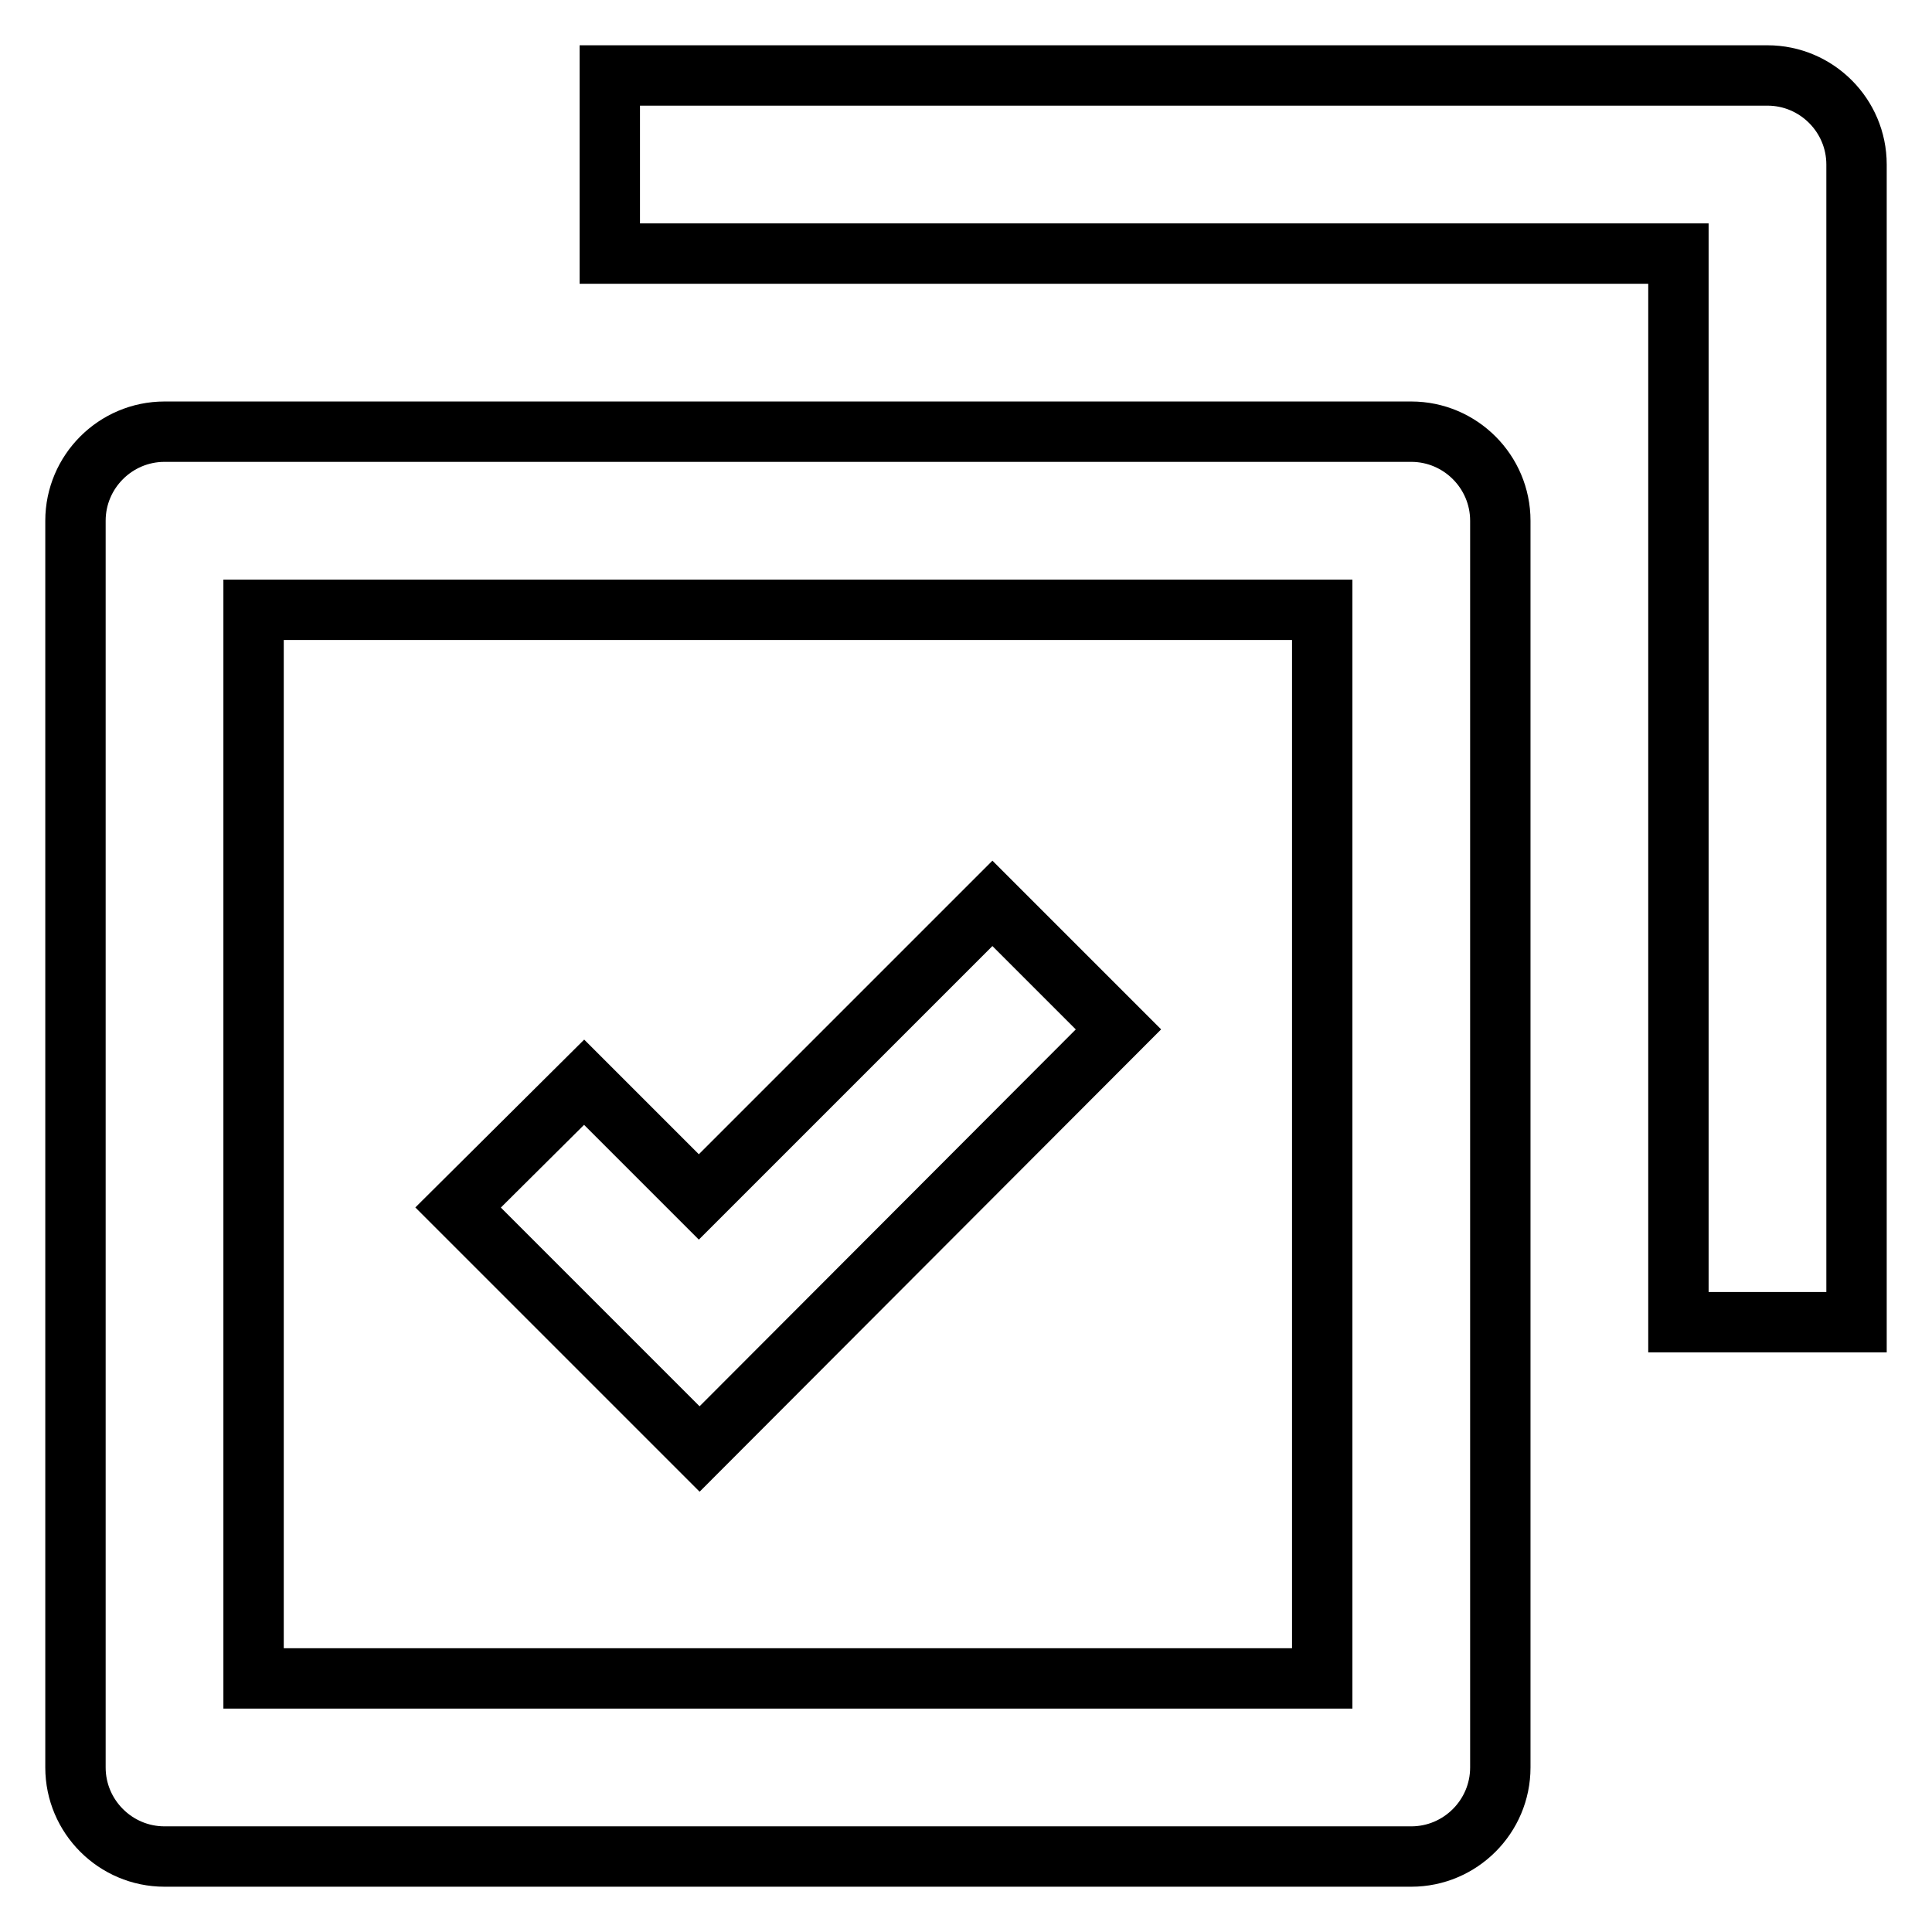
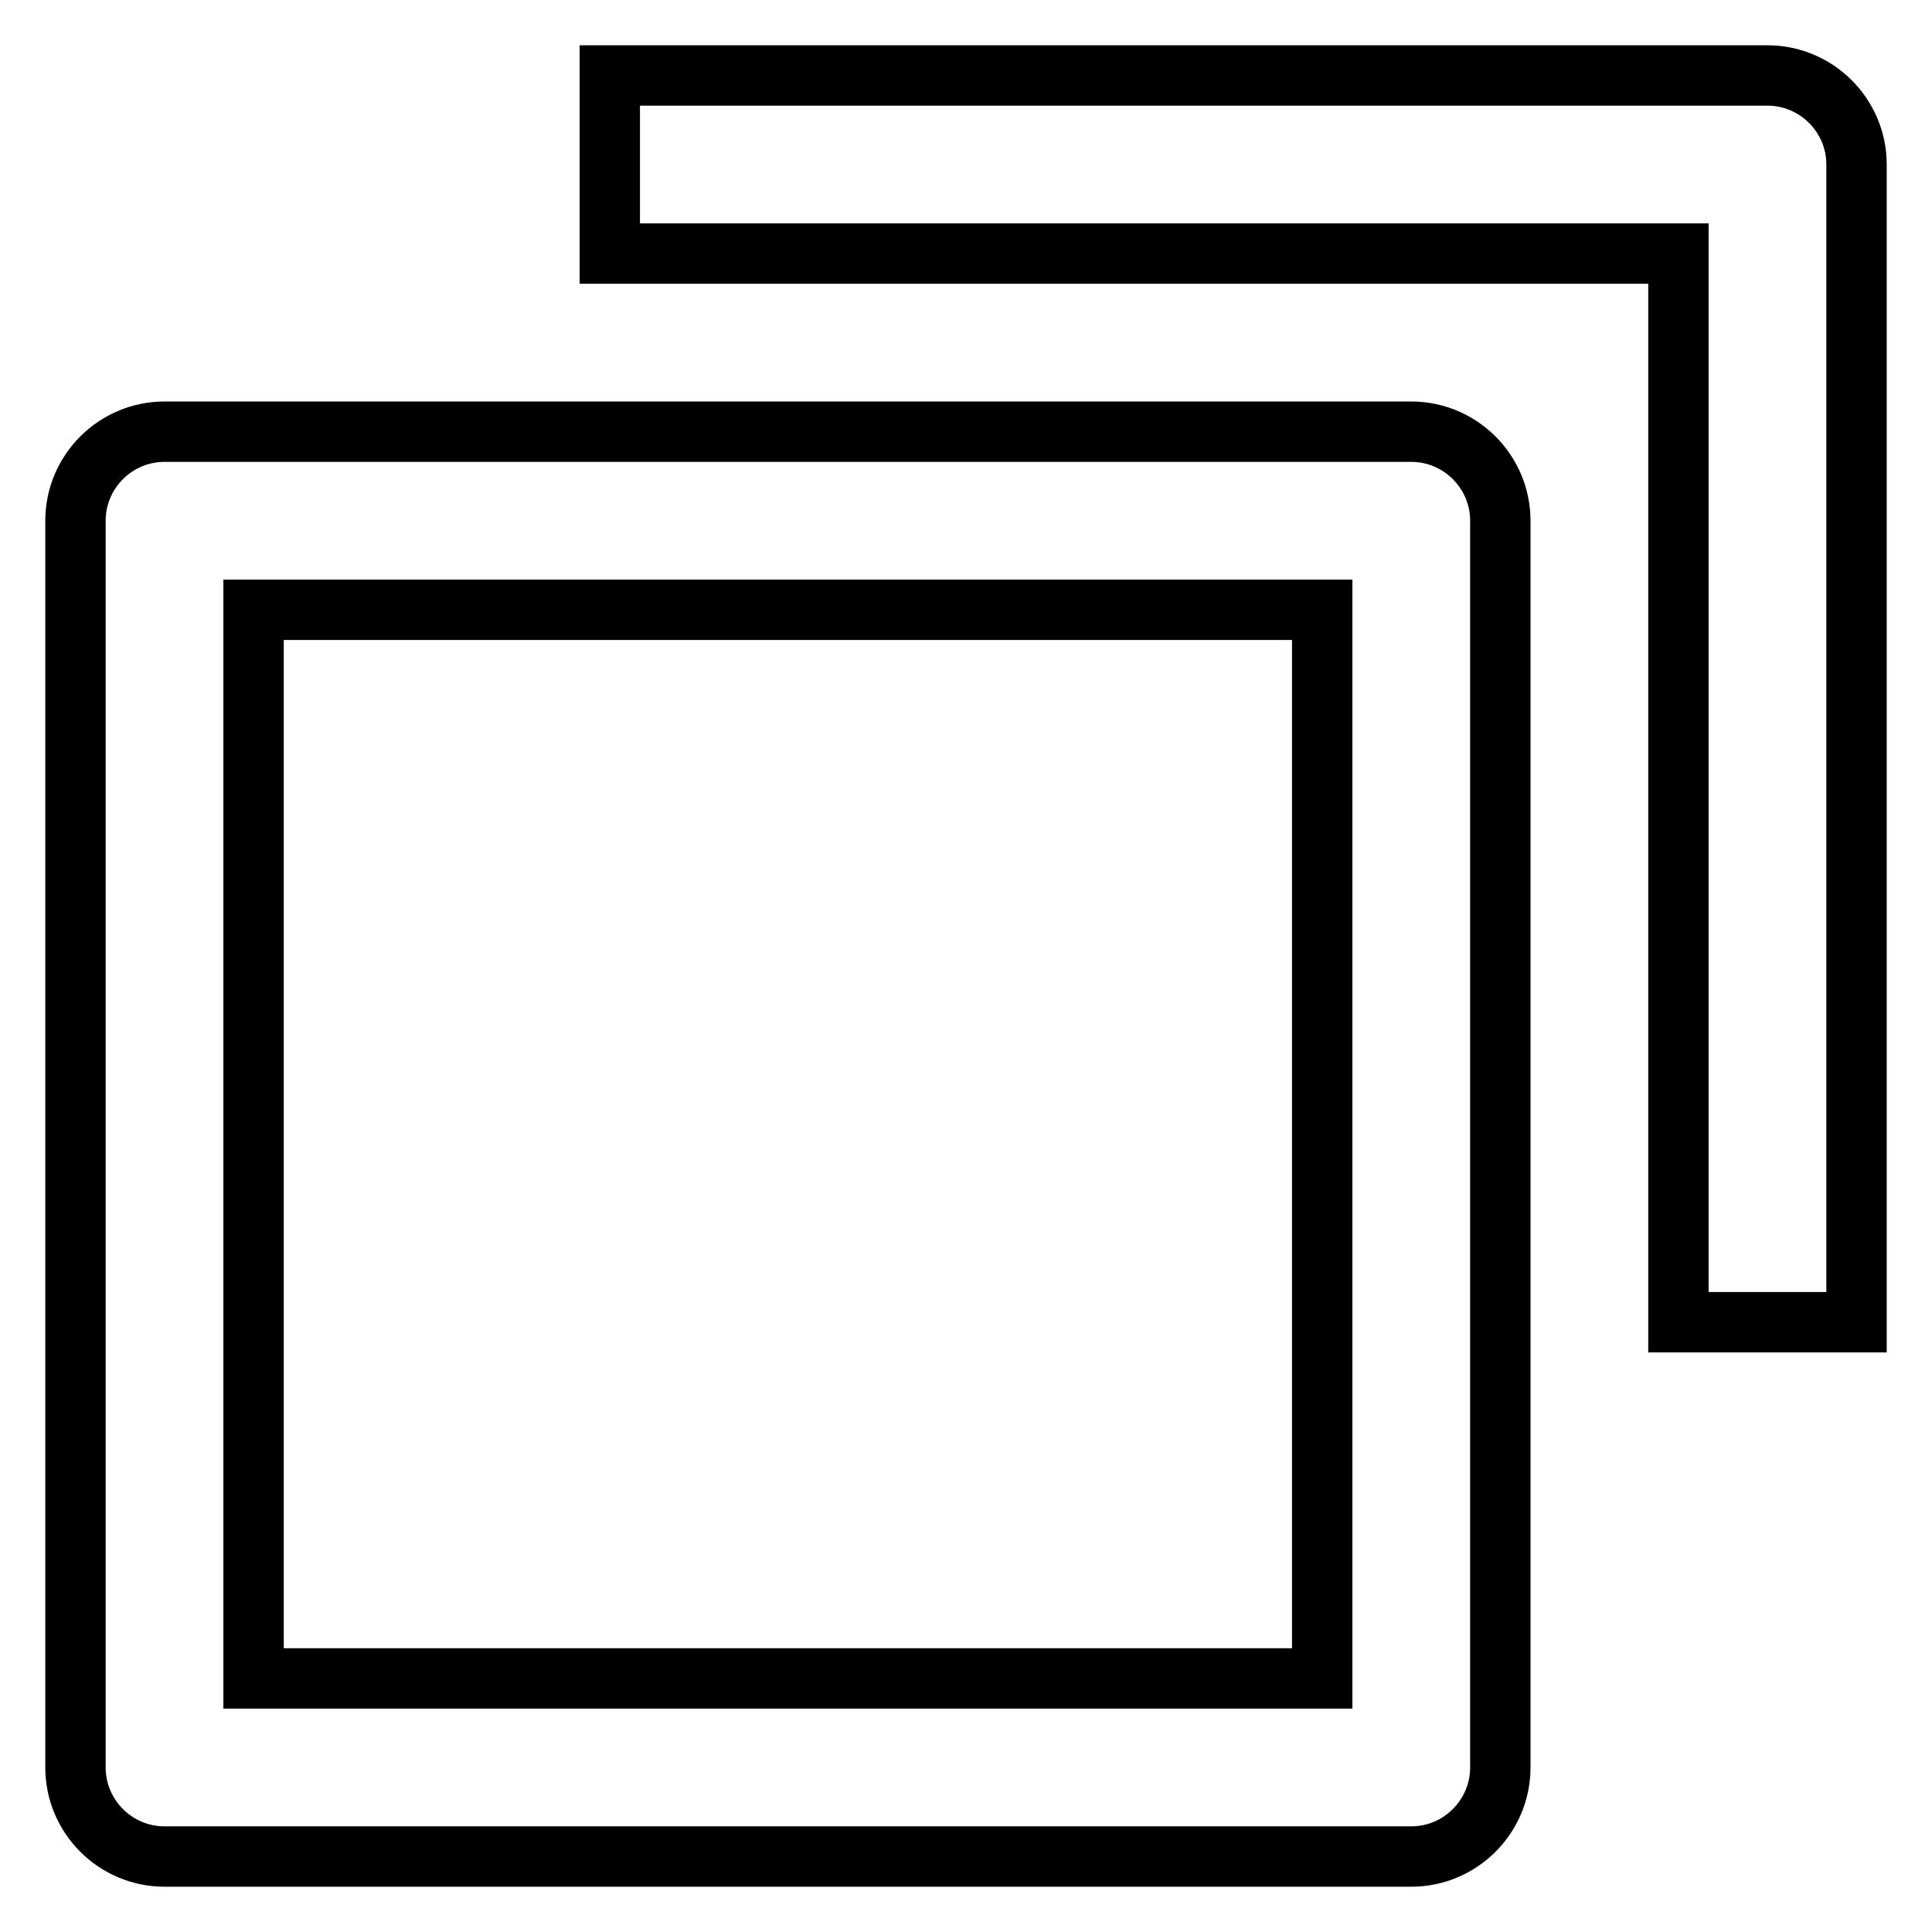
<svg xmlns="http://www.w3.org/2000/svg" version="1.1" x="0px" y="0px" viewBox="0 0 256 256" enable-background="new 0 0 256 256" xml:space="preserve">
  <g>
-     <path stroke-width="8" fill-opacity="0" stroke="#000000" d="M92.6,158.6l-15.2-15.2L60.7,160l32,32l55.5-55.6l-16.7-16.7L92.6,158.6z" />
    <path stroke-width="8" fill-opacity="0" stroke="#000000" d="M21.8,246H187c6.5,0,11.8-5.3,11.8-11.8l0,0V69c0-6.5-5.3-11.8-11.8-11.8l0,0H21.8C15.3,57.2,10,62.5,10,69 l0,0v165.2C10,240.7,15.3,246,21.8,246L21.8,246z M33.6,80.8h141.6v141.6H33.6V80.8z" />
    <path stroke-width="8" fill-opacity="0" stroke="#000000" d="M234.2,10H80.8v23.6h141.6v141.6H246V21.8C246,15.3,240.7,10,234.2,10L234.2,10z" />
  </g>
</svg>